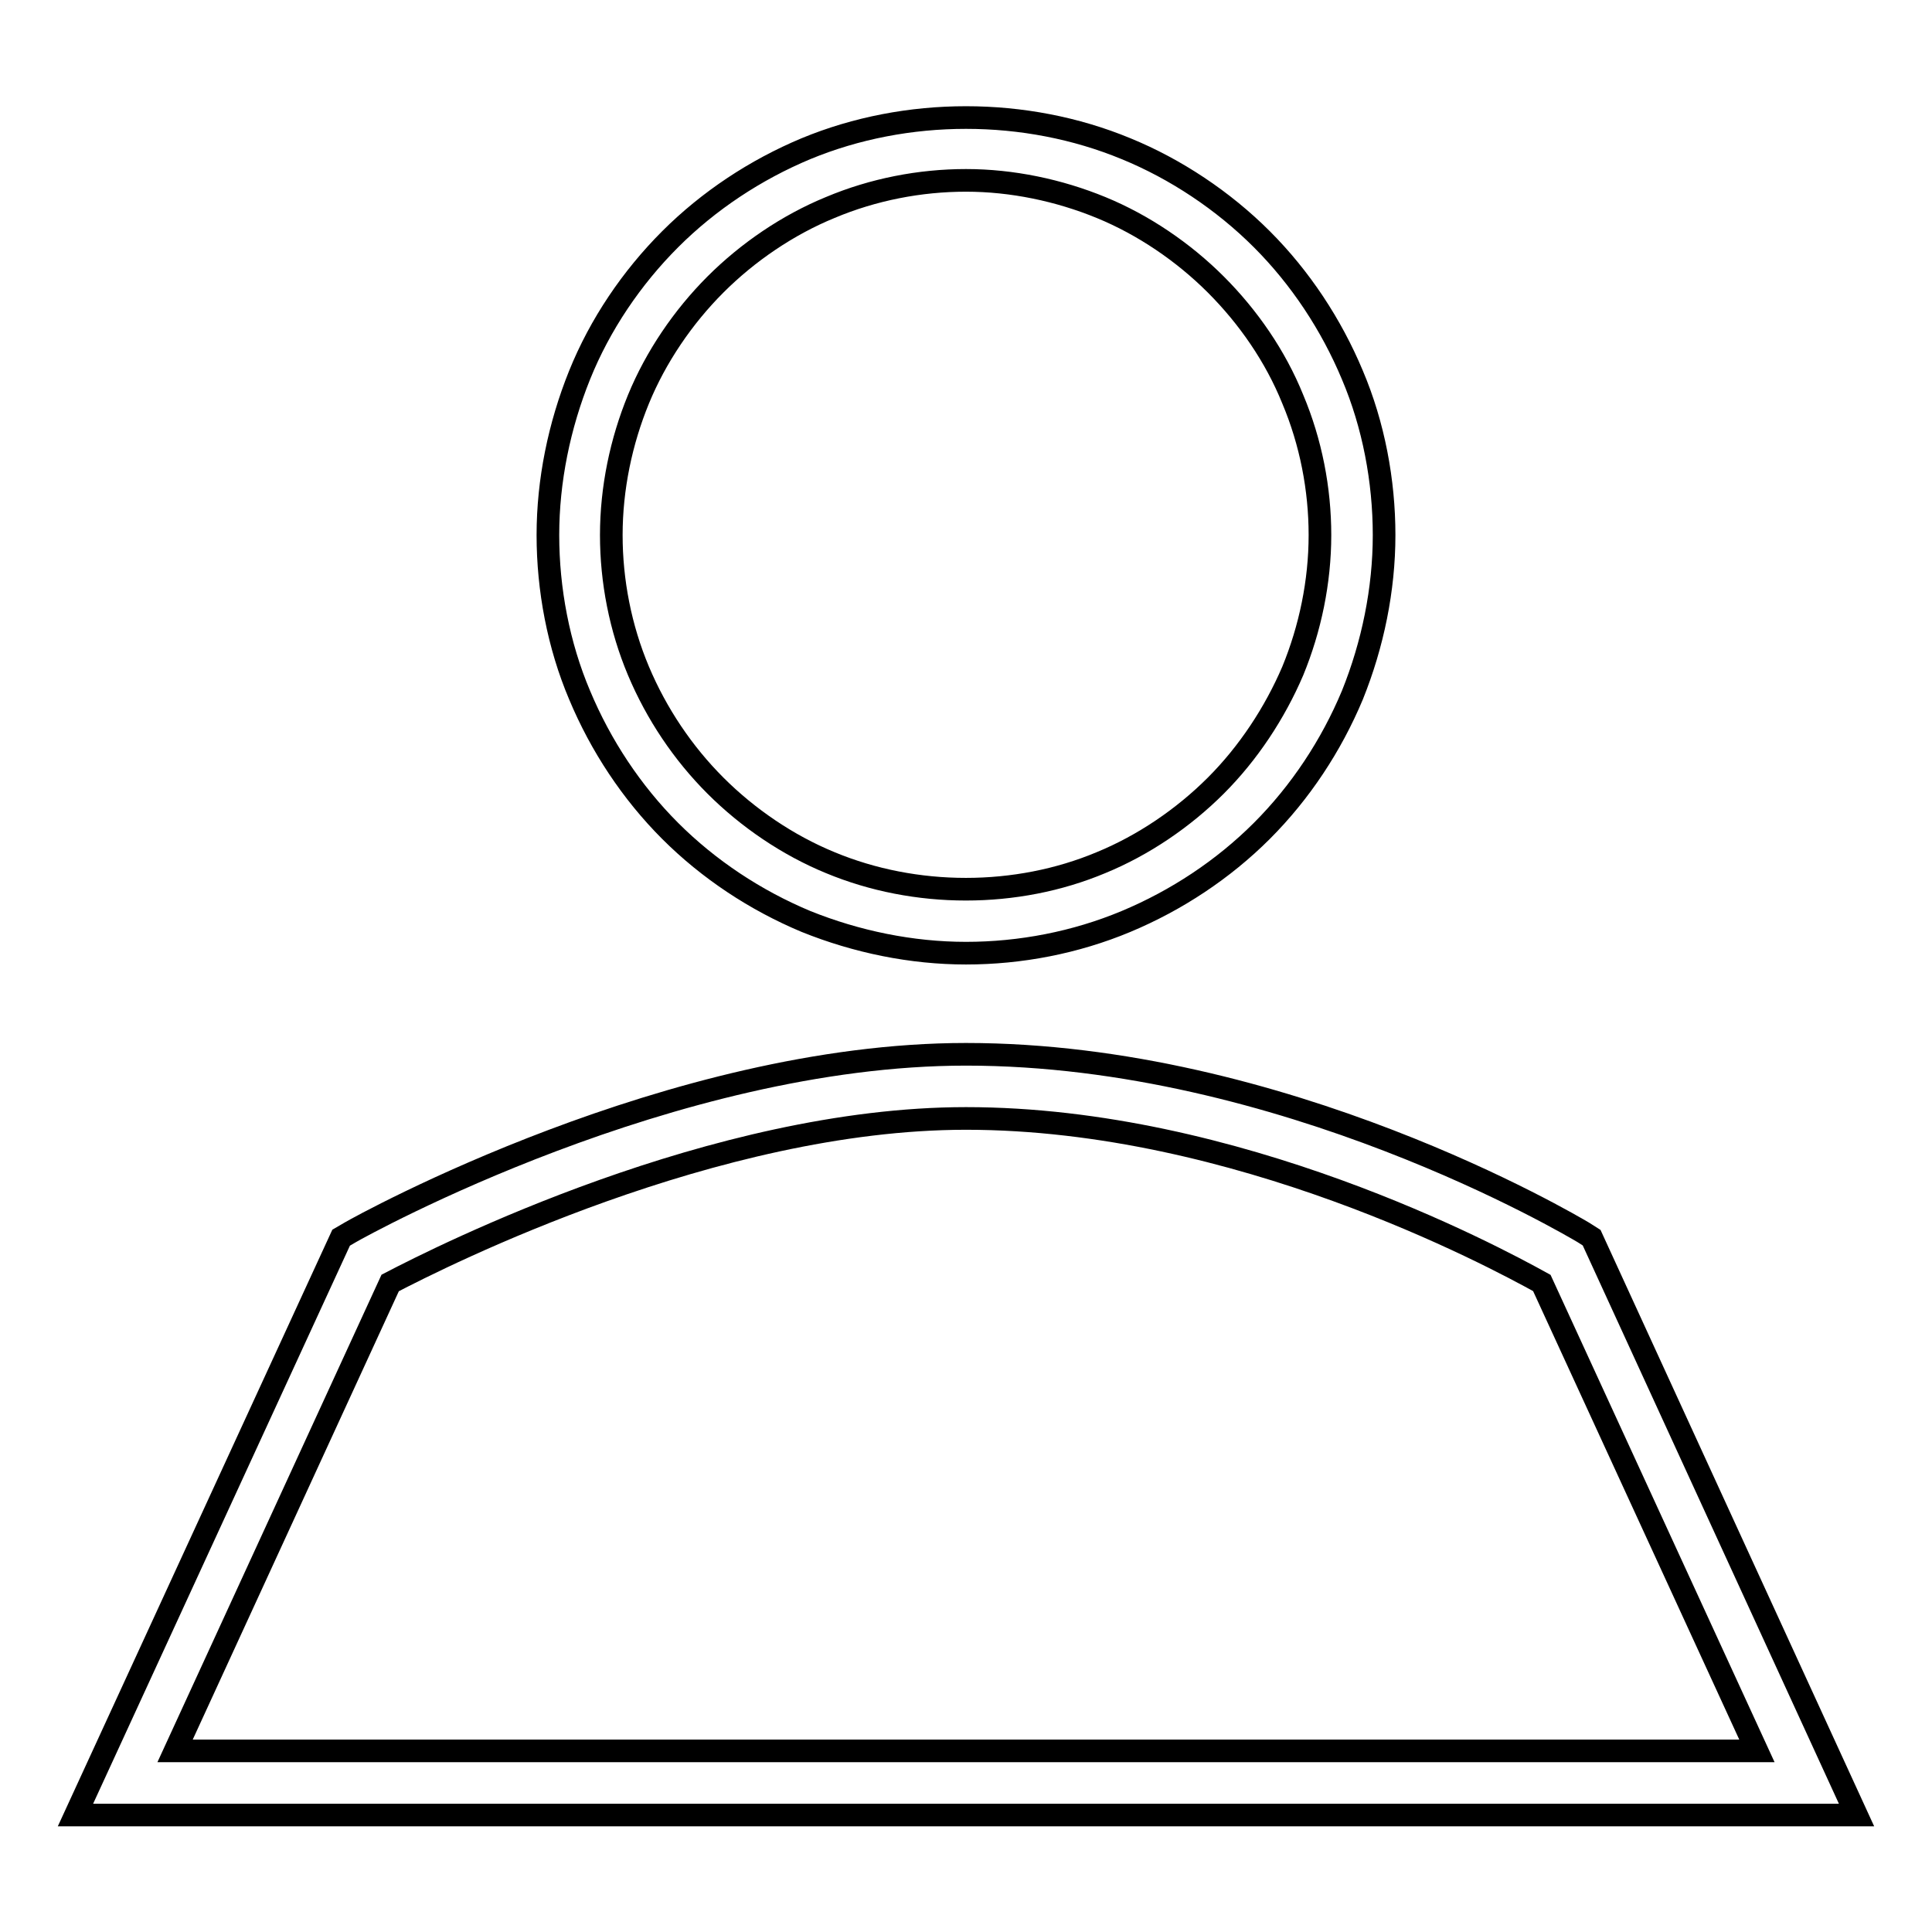
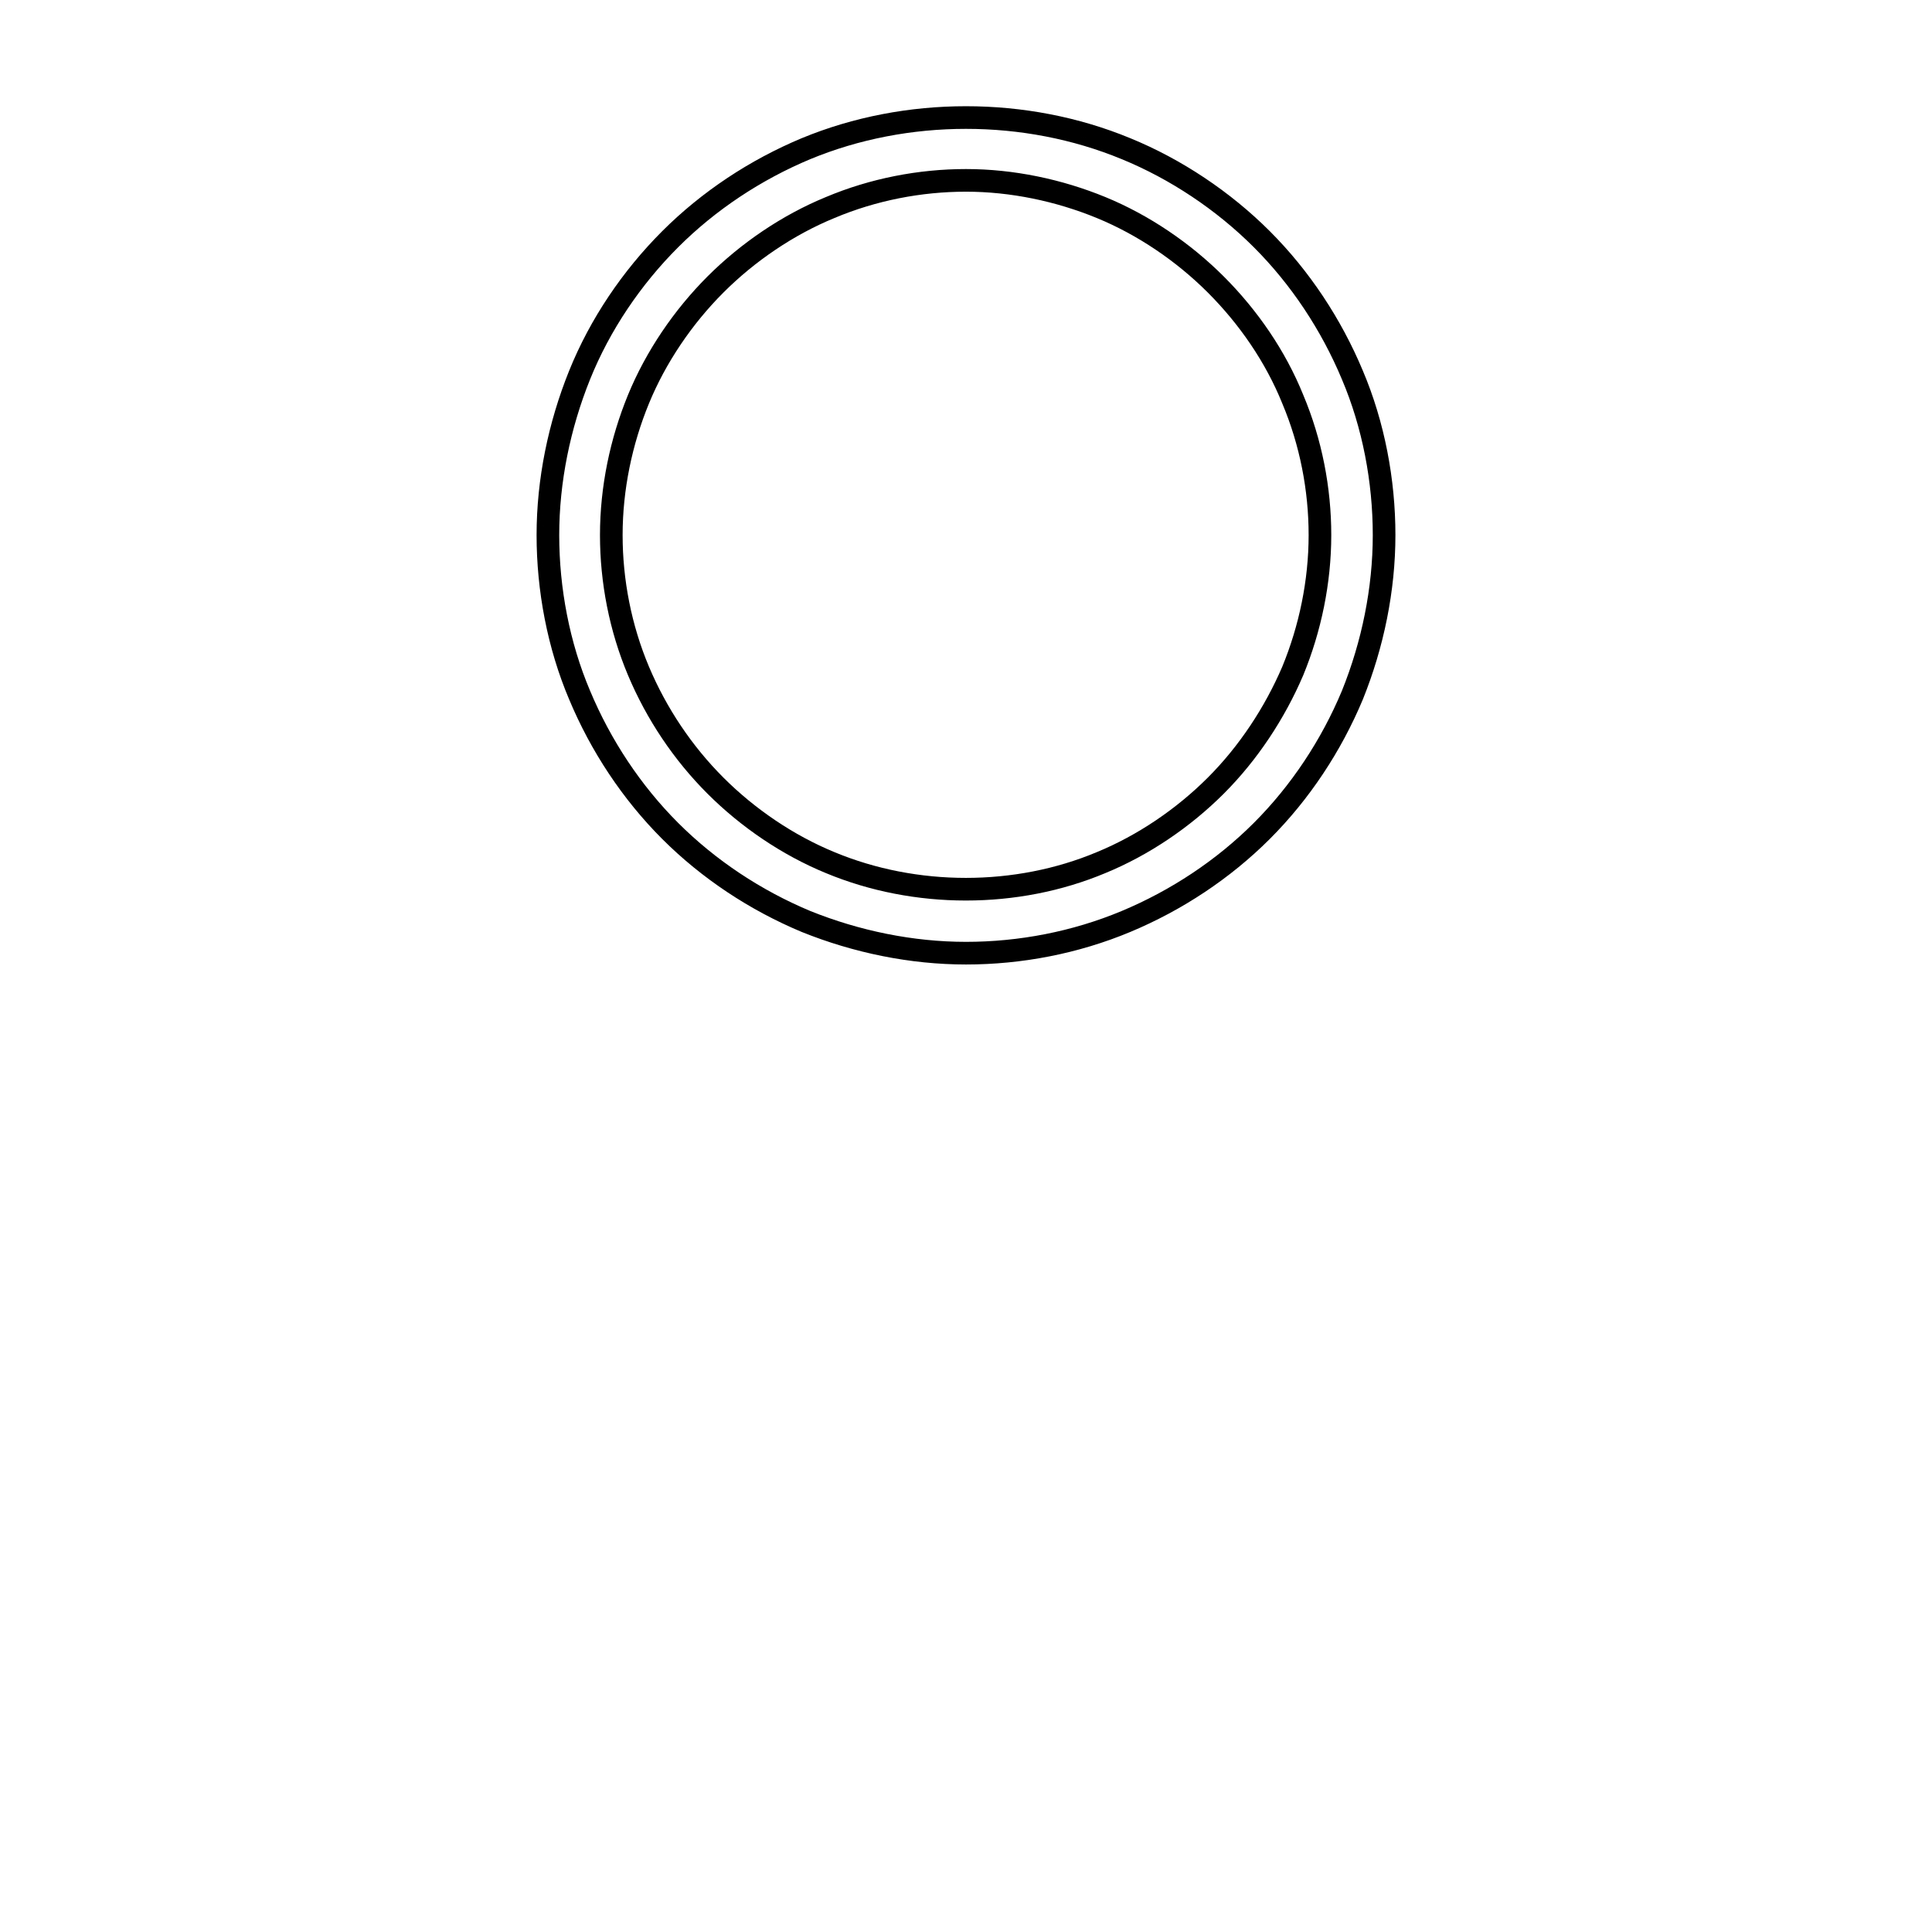
<svg xmlns="http://www.w3.org/2000/svg" version="1.1" x="0px" y="0px" viewBox="0 0 256 256" enable-background="new 0 0 256 256" xml:space="preserve">
  <g>
    <g>
-       <path stroke-width="3" fill-opacity="0" stroke="#000000" d="M246,240.5H10L45.2,164l1.2-0.7c1.7-1,42.6-23.6,81.6-23.6c42,0,80.1,22.6,81.8,23.6l1.1,0.7L246,240.5z M23.2,232h209.6l-28.5-62c-6.5-3.6-40.4-21.8-76.3-21.8c-33.3,0-69.4,18.2-76.3,21.8L23.2,232z" />
      <path stroke-width="3" fill-opacity="0" stroke="#000000" d="M128,126.3c-7.2,0-14.5-1.5-21.2-4.2c-6.7-2.8-12.9-6.9-18-12c-5.1-5.1-9.2-11.3-12-18c-2.8-6.6-4.2-14-4.2-21.2c0-7.2,1.5-14.5,4.2-21.2c2.7-6.7,6.9-12.9,12-18c5.1-5.1,11.3-9.2,18-12c13.3-5.5,29.1-5.5,42.4,0c6.6,2.7,12.9,6.9,18,12c5.1,5.1,9.2,11.3,12,18c2.8,6.6,4.2,14,4.2,21.2c0,7.2-1.5,14.5-4.2,21.2c-2.8,6.7-6.9,12.9-12,18c-5.1,5.1-11.3,9.2-18,12C142.5,124.9,135.2,126.3,128,126.3z M128,23.9c-6.1,0-12.3,1.2-18,3.6c-5.6,2.3-10.9,5.9-15.2,10.2c-4.3,4.3-7.9,9.6-10.2,15.2c-2.3,5.6-3.6,11.8-3.6,18c0,6.1,1.2,12.3,3.6,18s5.9,10.9,10.2,15.2c4.3,4.3,9.6,7.9,15.2,10.2c11.3,4.7,24.7,4.7,35.9,0c5.6-2.3,10.9-5.9,15.2-10.2c4.3-4.3,7.8-9.6,10.2-15.2c2.3-5.6,3.6-11.8,3.6-18c0-6.1-1.2-12.3-3.6-18c-2.3-5.7-5.9-10.9-10.2-15.2c-4.3-4.3-9.6-7.9-15.2-10.2C140.3,25.2,134.1,23.9,128,23.9z" />
    </g>
  </g>
</svg>